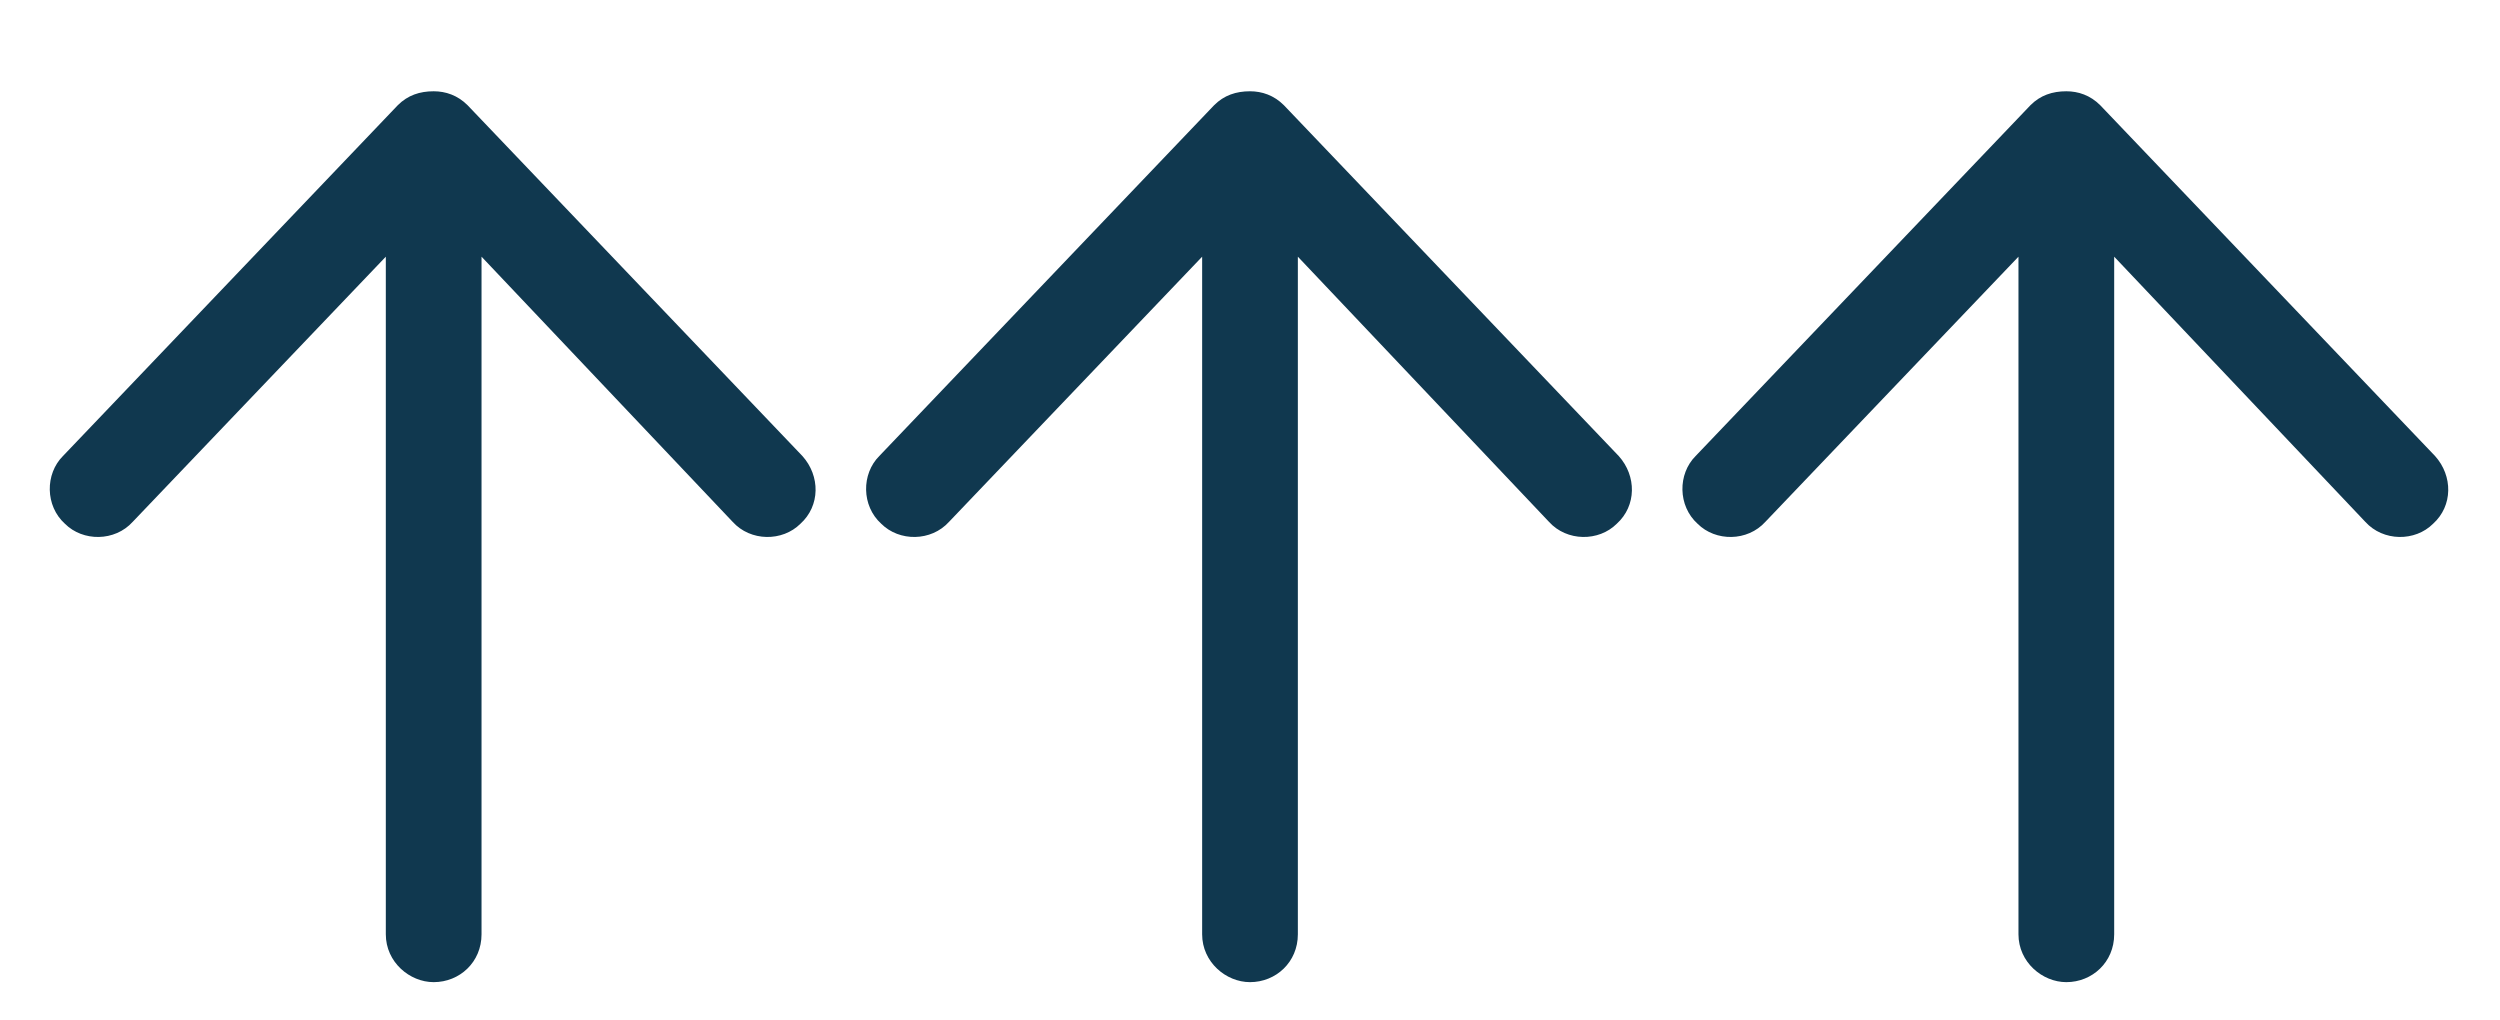
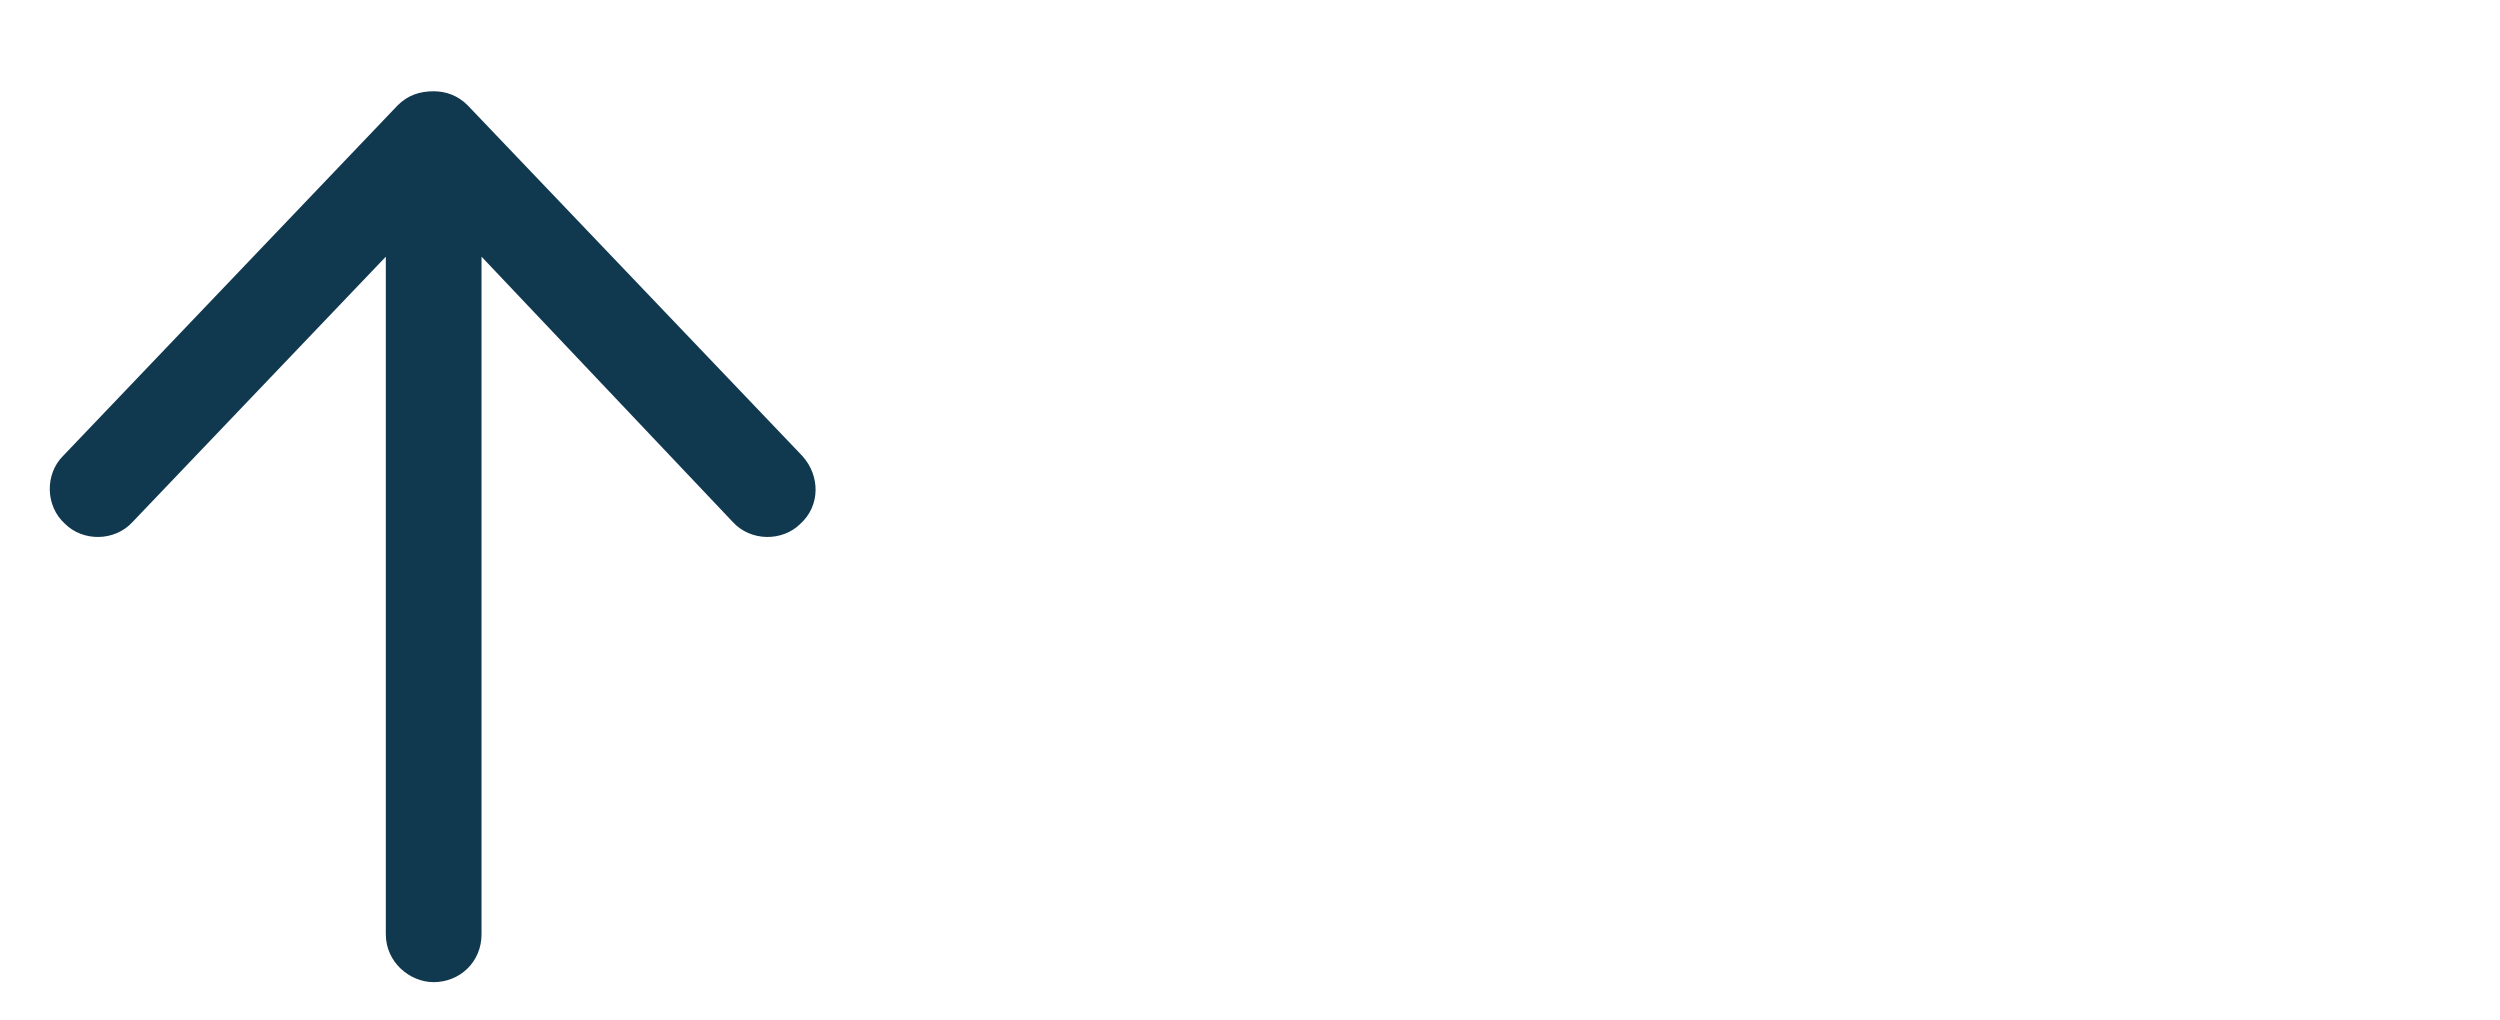
<svg xmlns="http://www.w3.org/2000/svg" width="49" height="20" viewBox="0 0 49 20" fill="none">
  <path d="M1.234 8.938L7.797 2.062C7.992 1.867 8.227 1.789 8.5 1.789C8.734 1.789 8.969 1.867 9.164 2.062L15.727 8.938C16.078 9.328 16.078 9.914 15.688 10.266C15.336 10.617 14.711 10.617 14.359 10.227L9.438 5.031V18.312C9.438 18.859 9.008 19.25 8.5 19.25C8.031 19.25 7.562 18.859 7.562 18.312V5.031L2.602 10.227C2.25 10.617 1.625 10.617 1.273 10.266C0.883 9.914 0.883 9.289 1.234 8.938Z" fill="#10384F" />
-   <path d="M17.234 8.938L23.797 2.062C23.992 1.867 24.227 1.789 24.5 1.789C24.734 1.789 24.969 1.867 25.164 2.062L31.727 8.938C32.078 9.328 32.078 9.914 31.688 10.266C31.336 10.617 30.711 10.617 30.359 10.227L25.438 5.031V18.312C25.438 18.859 25.008 19.25 24.5 19.25C24.031 19.25 23.562 18.859 23.562 18.312V5.031L18.602 10.227C18.25 10.617 17.625 10.617 17.273 10.266C16.883 9.914 16.883 9.289 17.234 8.938Z" fill="#10384F" />
-   <path d="M33.234 8.938L39.797 2.062C39.992 1.867 40.227 1.789 40.5 1.789C40.734 1.789 40.969 1.867 41.164 2.062L47.727 8.938C48.078 9.328 48.078 9.914 47.688 10.266C47.336 10.617 46.711 10.617 46.359 10.227L41.438 5.031V18.312C41.438 18.859 41.008 19.25 40.5 19.25C40.031 19.25 39.562 18.859 39.562 18.312V5.031L34.602 10.227C34.25 10.617 33.625 10.617 33.273 10.266C32.883 9.914 32.883 9.289 33.234 8.938Z" fill="#10384F" />
</svg>